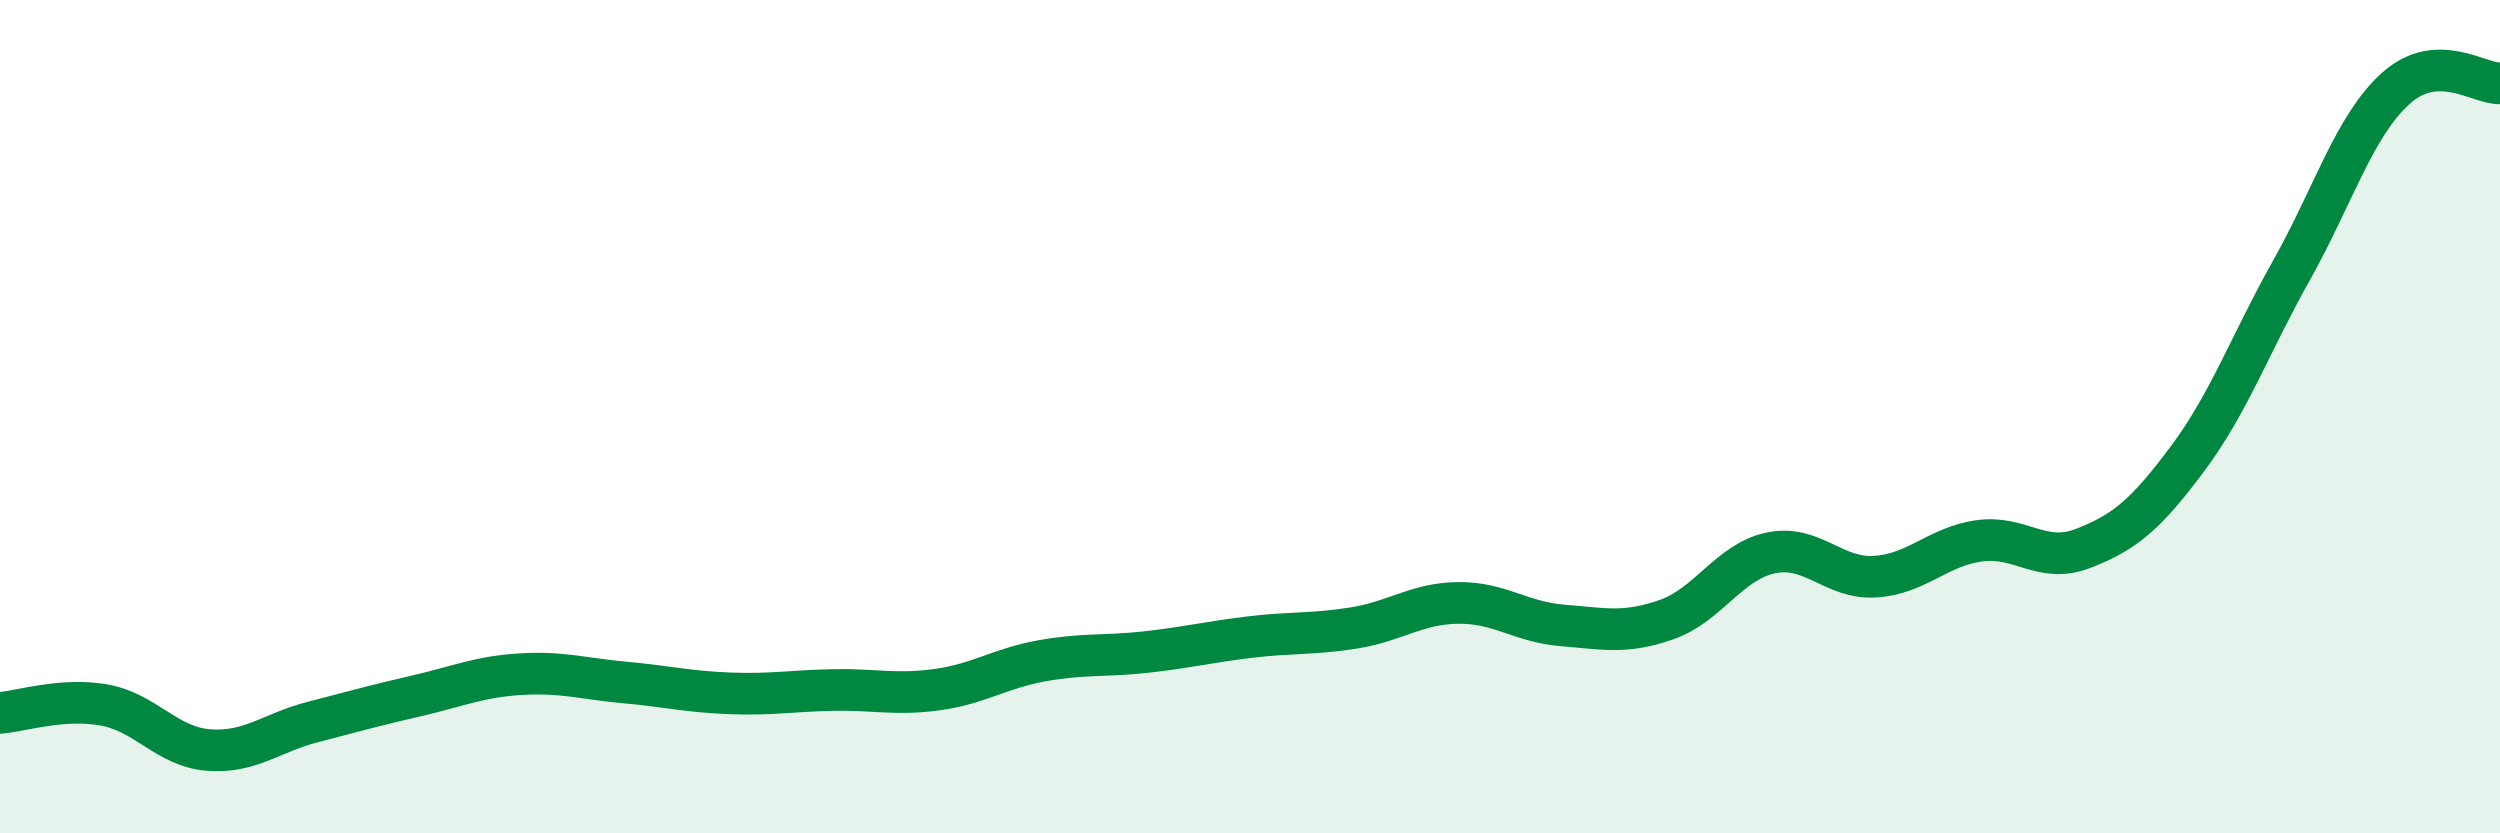
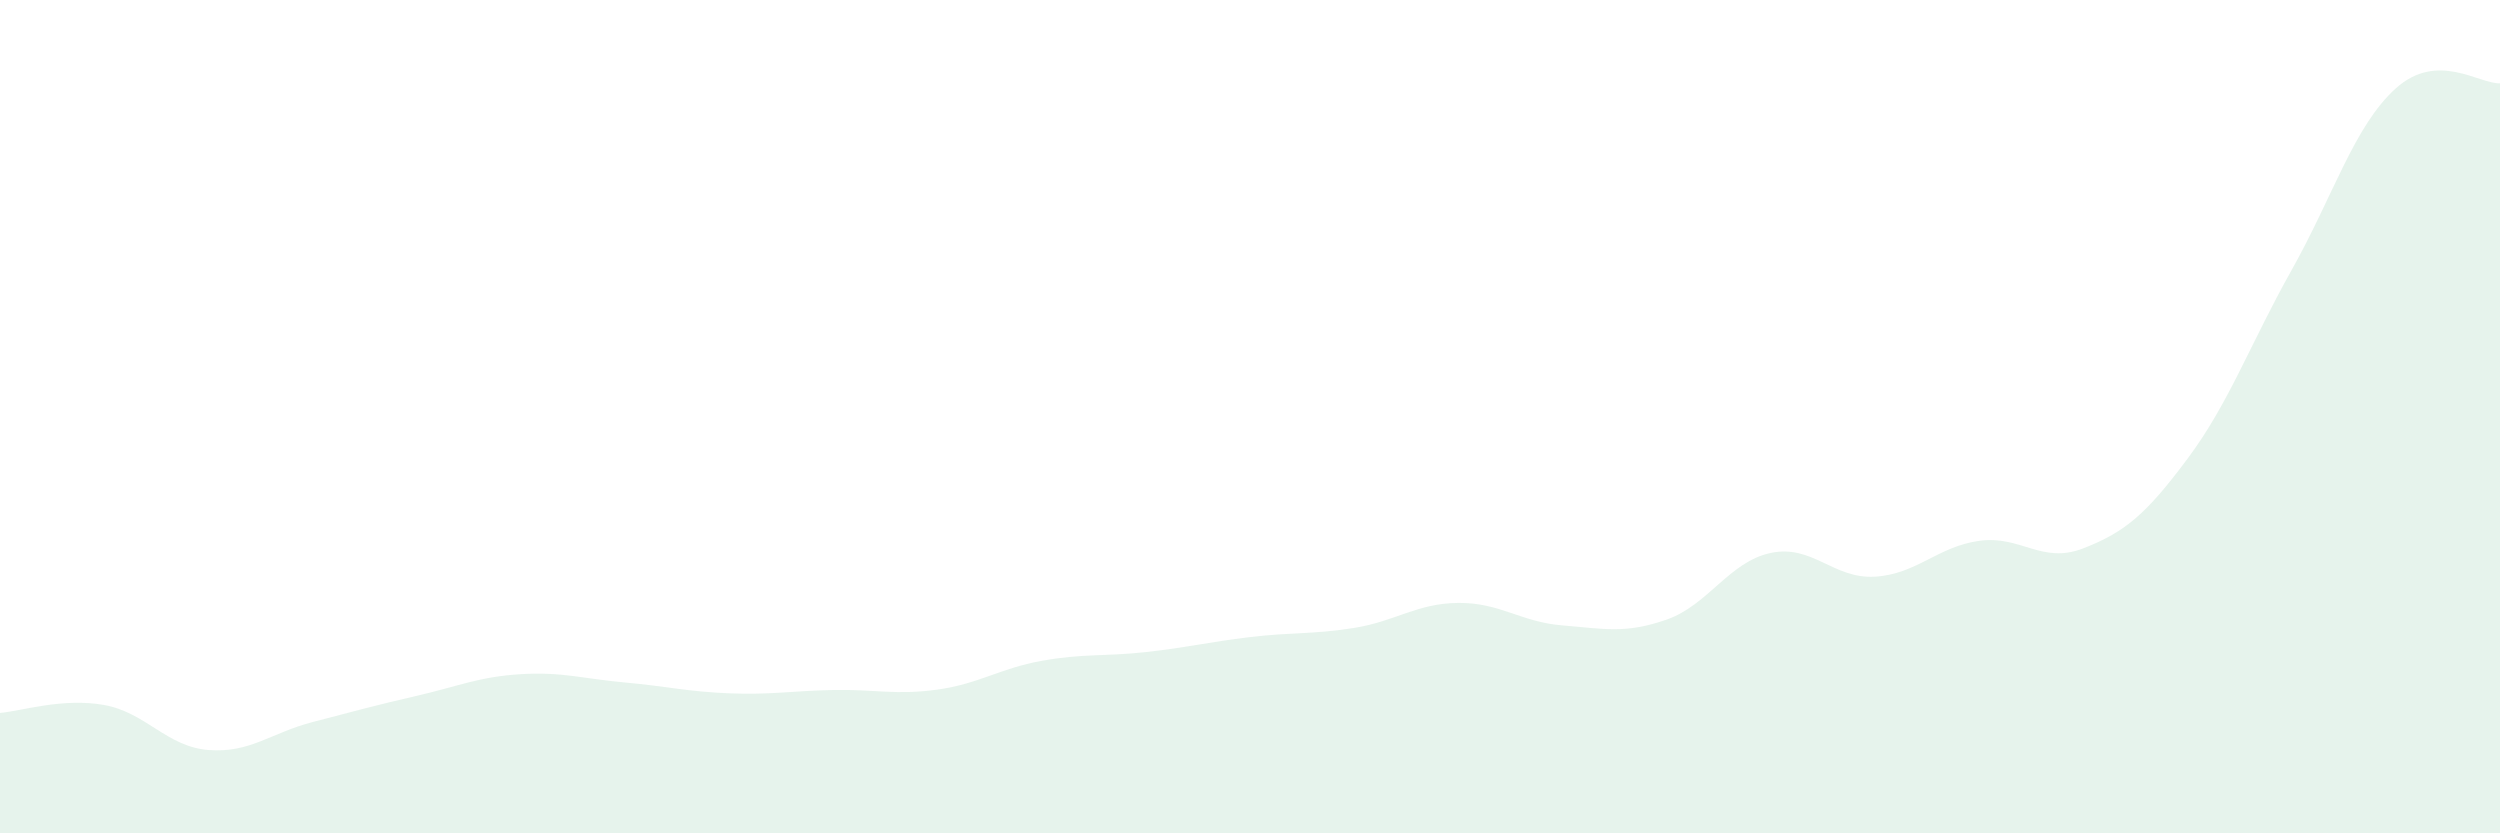
<svg xmlns="http://www.w3.org/2000/svg" width="60" height="20" viewBox="0 0 60 20">
  <path d="M 0,17.11 C 0.5,17.07 1.5,16.74 2.5,16.92 C 3.5,17.1 4,17.92 5,18 C 6,18.08 6.5,17.59 7.5,17.33 C 8.5,17.07 9,16.93 10,16.7 C 11,16.47 11.5,16.24 12.5,16.18 C 13.5,16.12 14,16.29 15,16.38 C 16,16.47 16.5,16.6 17.5,16.64 C 18.5,16.68 19,16.58 20,16.56 C 21,16.54 21.5,16.69 22.5,16.55 C 23.5,16.41 24,16.04 25,15.86 C 26,15.68 26.5,15.76 27.5,15.65 C 28.5,15.54 29,15.41 30,15.29 C 31,15.17 31.5,15.23 32.5,15.07 C 33.5,14.91 34,14.48 35,14.47 C 36,14.46 36.5,14.93 37.5,15.01 C 38.5,15.09 39,15.22 40,14.87 C 41,14.52 41.5,13.48 42.5,13.27 C 43.5,13.06 44,13.9 45,13.84 C 46,13.78 46.5,13.12 47.5,12.98 C 48.5,12.84 49,13.55 50,13.16 C 51,12.77 51.5,12.35 52.5,11.01 C 53.5,9.67 54,8.26 55,6.48 C 56,4.7 56.5,3.02 57.5,2.12 C 58.5,1.22 59.5,2.02 60,2L60 20L0 20Z" fill="#008740" opacity="0.1" stroke-linecap="round" stroke-linejoin="round" />
-   <path d="M 0,17.11 C 0.5,17.07 1.5,16.74 2.5,16.92 C 3.5,17.1 4,17.92 5,18 C 6,18.08 6.5,17.59 7.5,17.33 C 8.5,17.07 9,16.93 10,16.7 C 11,16.47 11.5,16.24 12.5,16.18 C 13.5,16.12 14,16.29 15,16.38 C 16,16.47 16.5,16.6 17.5,16.64 C 18.5,16.68 19,16.58 20,16.56 C 21,16.54 21.5,16.69 22.5,16.55 C 23.5,16.41 24,16.04 25,15.86 C 26,15.68 26.5,15.76 27.5,15.65 C 28.5,15.54 29,15.41 30,15.29 C 31,15.17 31.5,15.23 32.5,15.07 C 33.5,14.91 34,14.48 35,14.47 C 36,14.46 36.5,14.93 37.5,15.01 C 38.5,15.09 39,15.22 40,14.87 C 41,14.52 41.5,13.48 42.5,13.27 C 43.5,13.06 44,13.9 45,13.84 C 46,13.78 46.5,13.12 47.5,12.98 C 48.5,12.84 49,13.55 50,13.16 C 51,12.77 51.5,12.35 52.5,11.01 C 53.5,9.67 54,8.26 55,6.48 C 56,4.7 56.5,3.02 57.5,2.12 C 58.5,1.22 59.5,2.02 60,2" stroke="#008740" stroke-width="1" fill="none" stroke-linecap="round" stroke-linejoin="round" />
</svg>